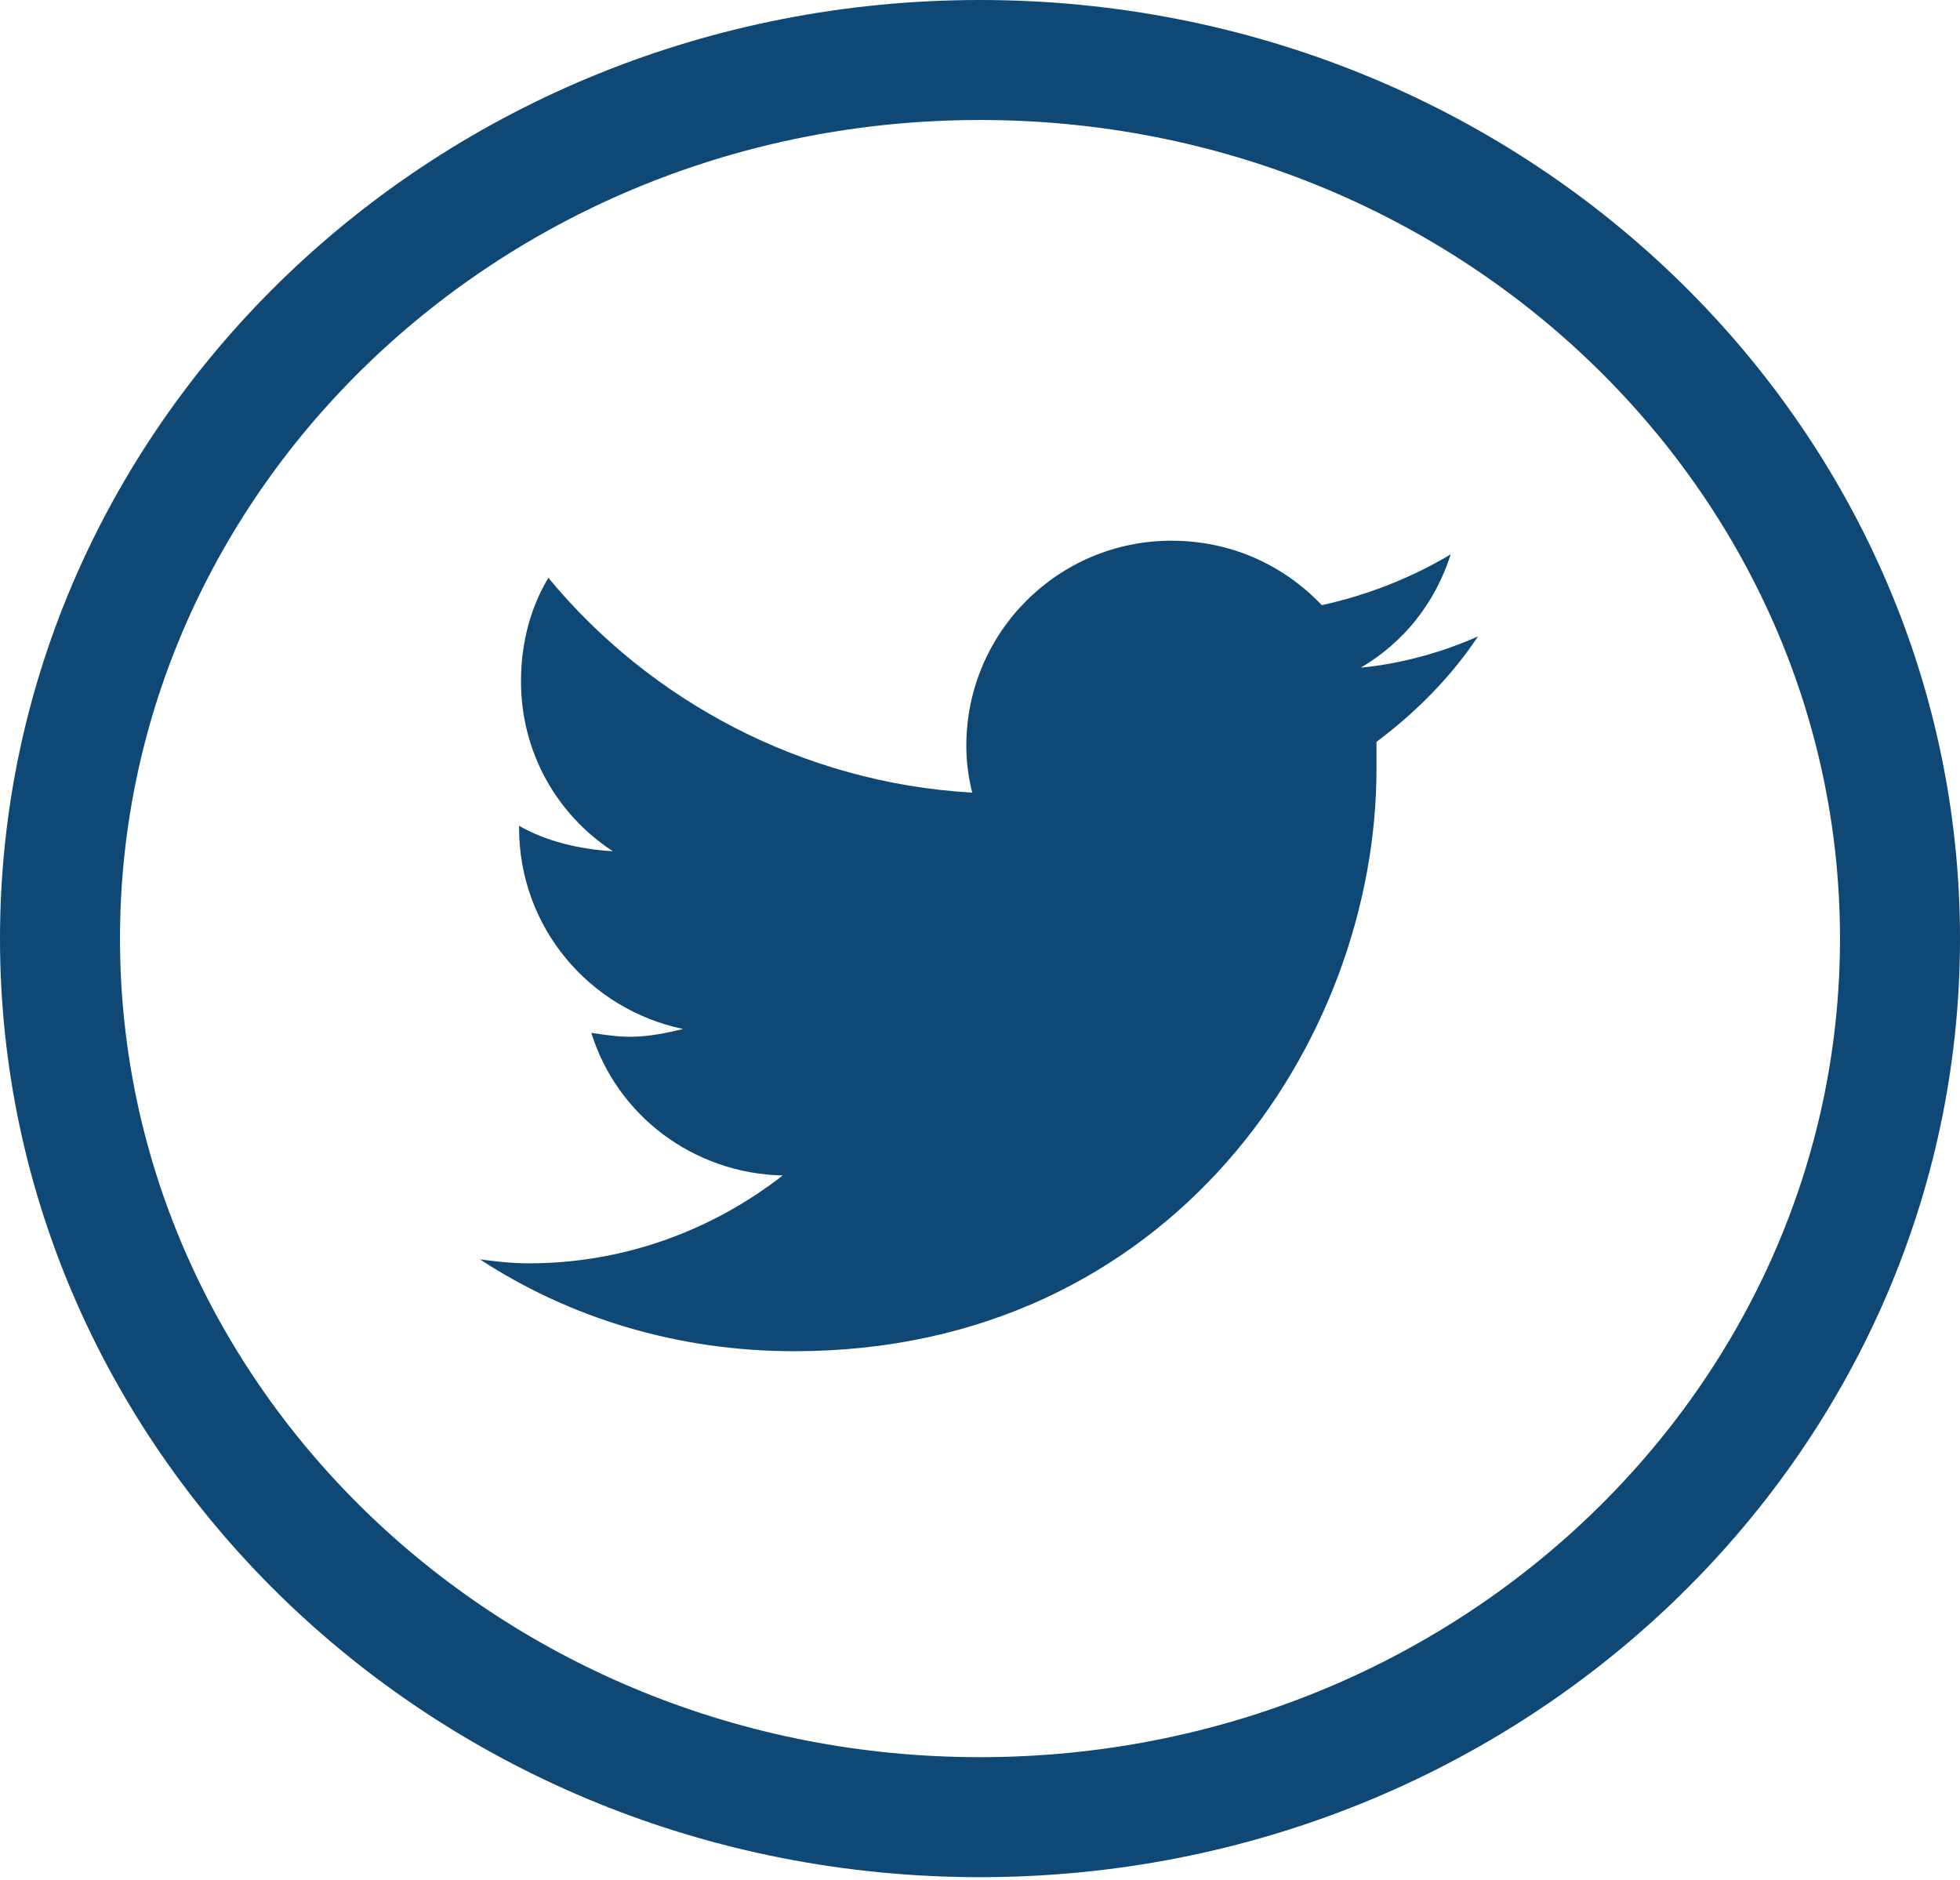
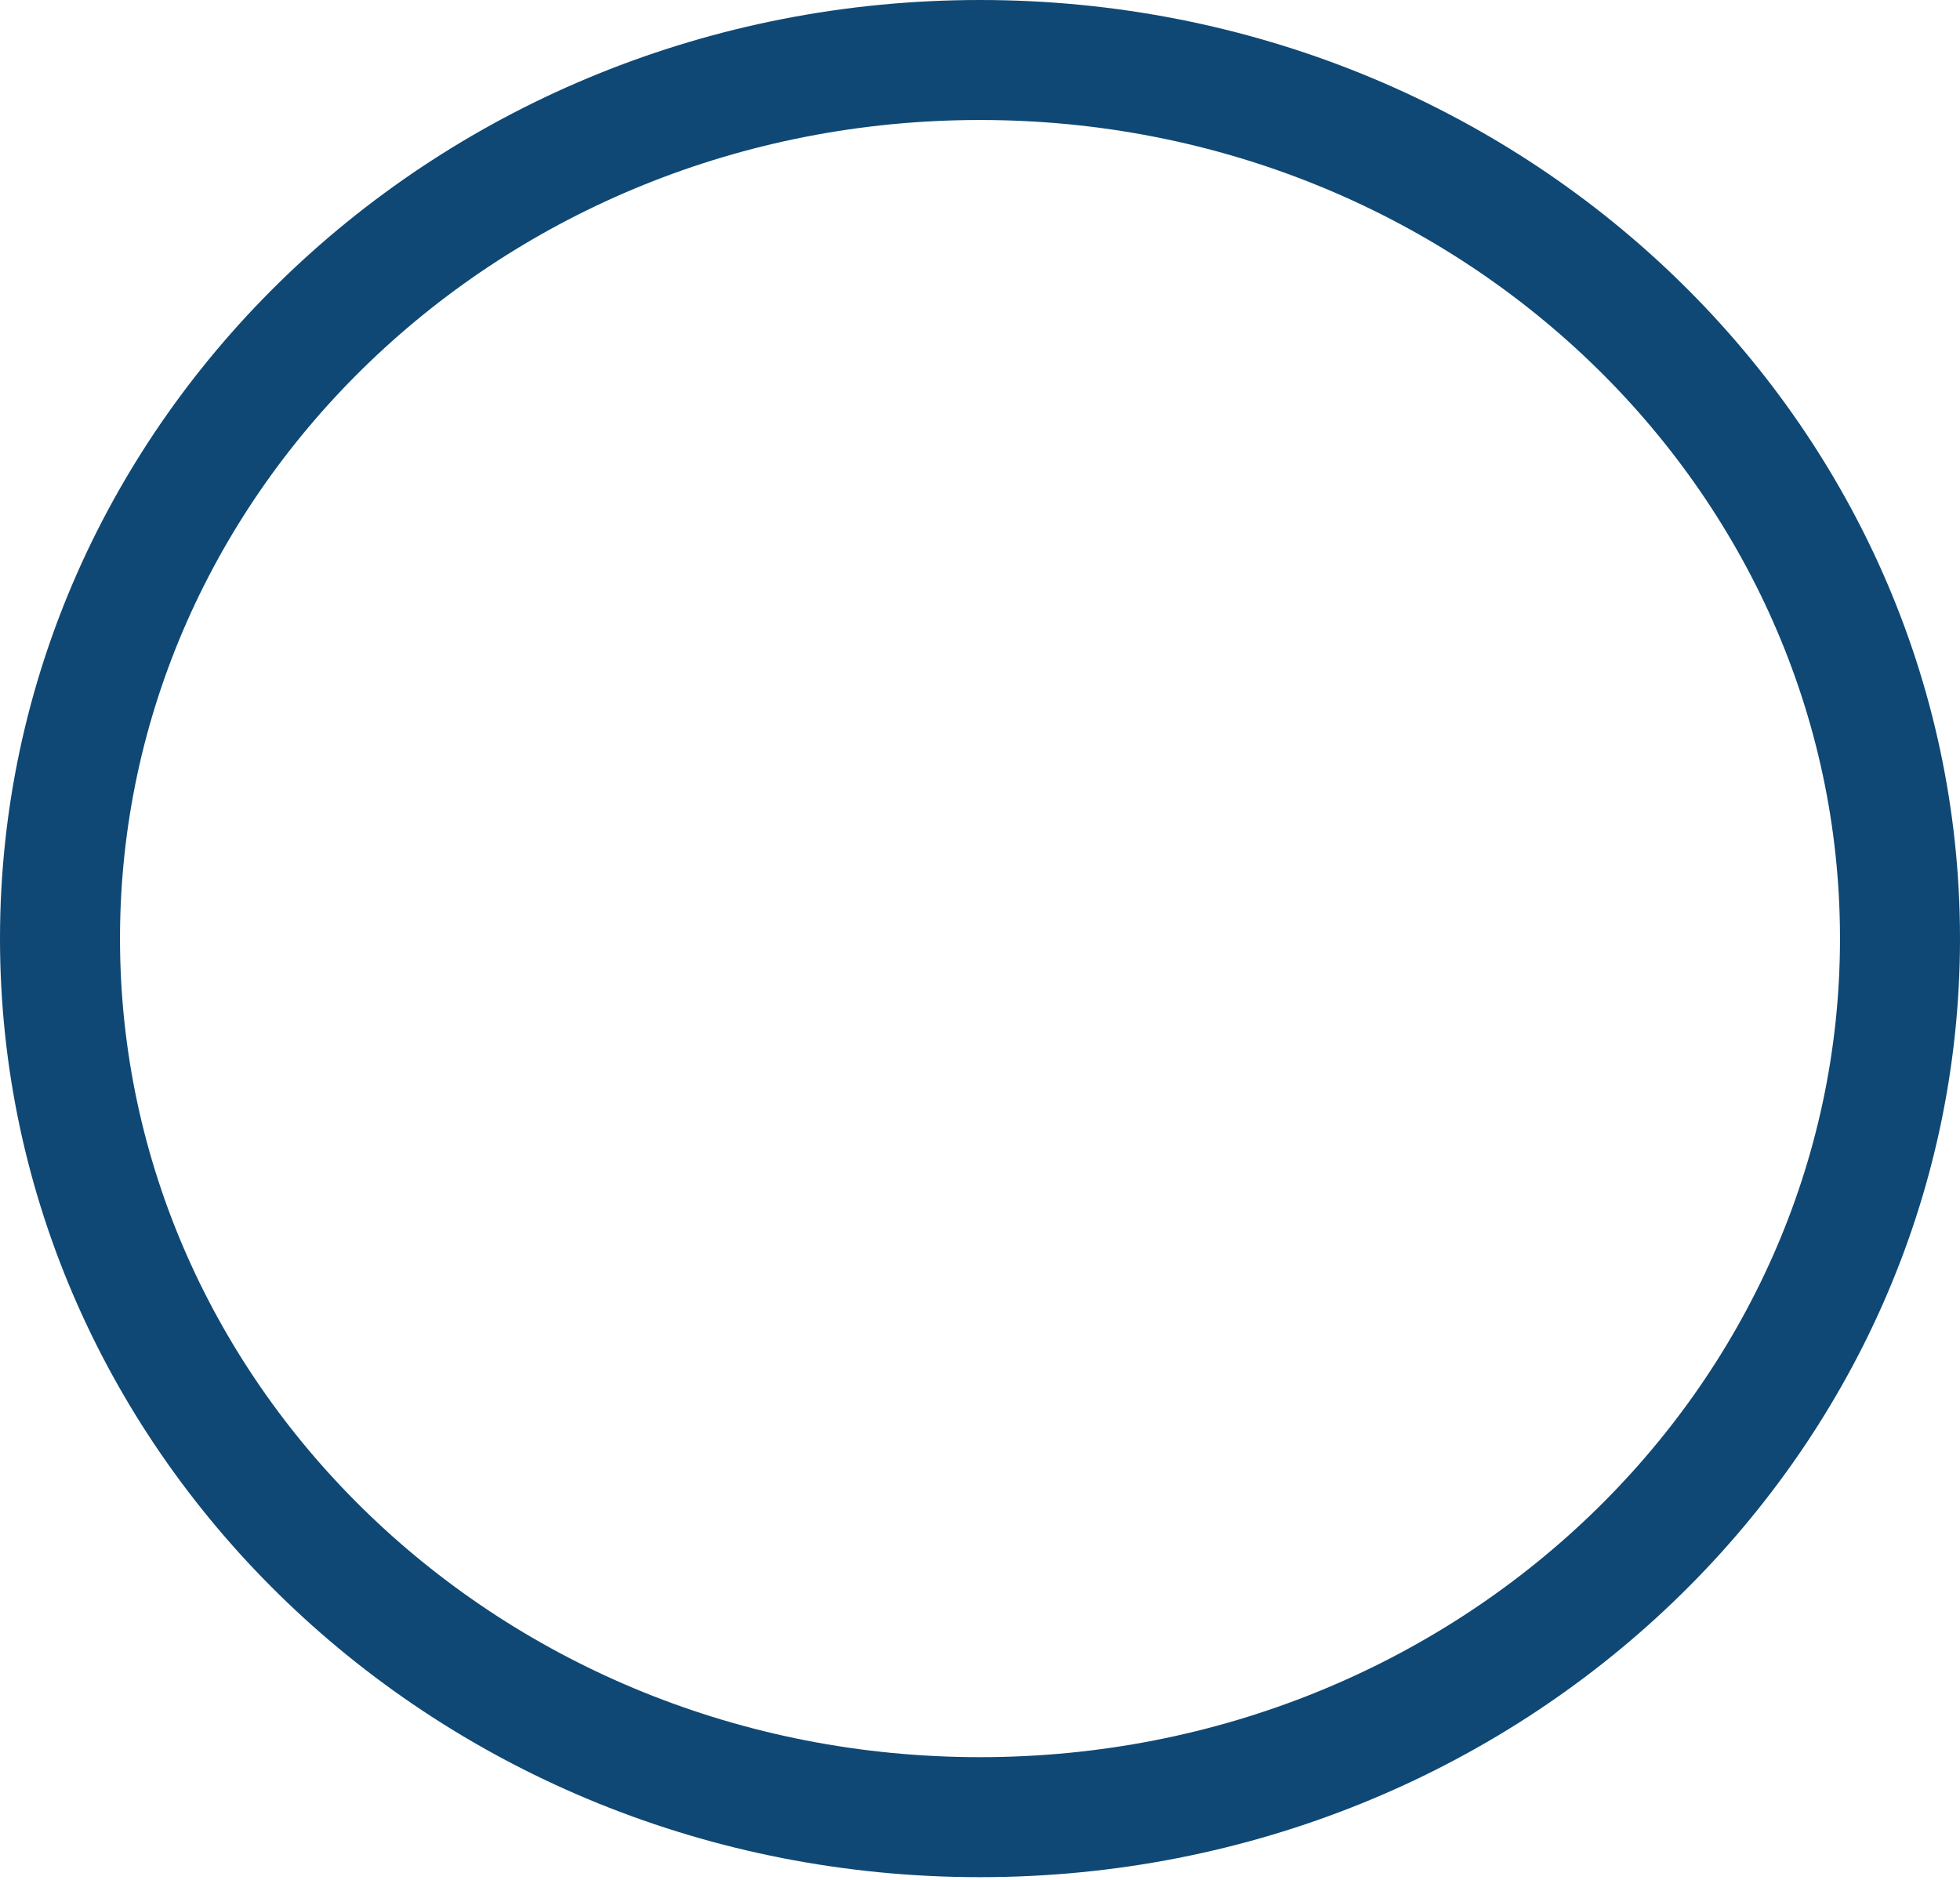
<svg xmlns="http://www.w3.org/2000/svg" width="49" height="47" viewBox="0 0 49 47" fill="none">
  <path d="M47.5 23.465C47.5 35.535 37.264 45.43 24.5 45.43C11.736 45.43 1.5 35.535 1.5 23.465C1.5 11.394 11.736 1.5 24.5 1.5C37.264 1.5 47.5 11.394 47.5 23.465Z" stroke="#0F4874" stroke-width="3" />
-   <path d="M34.412 18.547C35.389 17.814 36.268 16.936 36.951 15.91C36.072 16.301 35.047 16.594 34.022 16.691C35.096 16.057 35.877 15.08 36.268 13.859C35.291 14.445 34.168 14.885 33.045 15.129C32.068 14.104 30.75 13.518 29.285 13.518C26.453 13.518 24.158 15.812 24.158 18.645C24.158 19.035 24.207 19.426 24.305 19.816C20.057 19.572 16.248 17.521 13.709 14.445C13.27 15.178 13.025 16.057 13.025 17.033C13.025 18.791 13.904 20.354 15.32 21.281C14.49 21.232 13.66 21.037 12.977 20.646V20.695C12.977 23.186 14.734 25.236 17.078 25.725C16.688 25.822 16.199 25.92 15.76 25.92C15.418 25.92 15.125 25.871 14.783 25.822C15.418 27.873 17.322 29.338 19.568 29.387C17.811 30.754 15.613 31.584 13.221 31.584C12.781 31.584 12.391 31.535 12 31.486C14.246 32.951 16.932 33.781 19.861 33.781C29.285 33.781 34.412 26.018 34.412 19.23C34.412 18.986 34.412 18.791 34.412 18.547Z" fill="#0F4874" />
</svg>